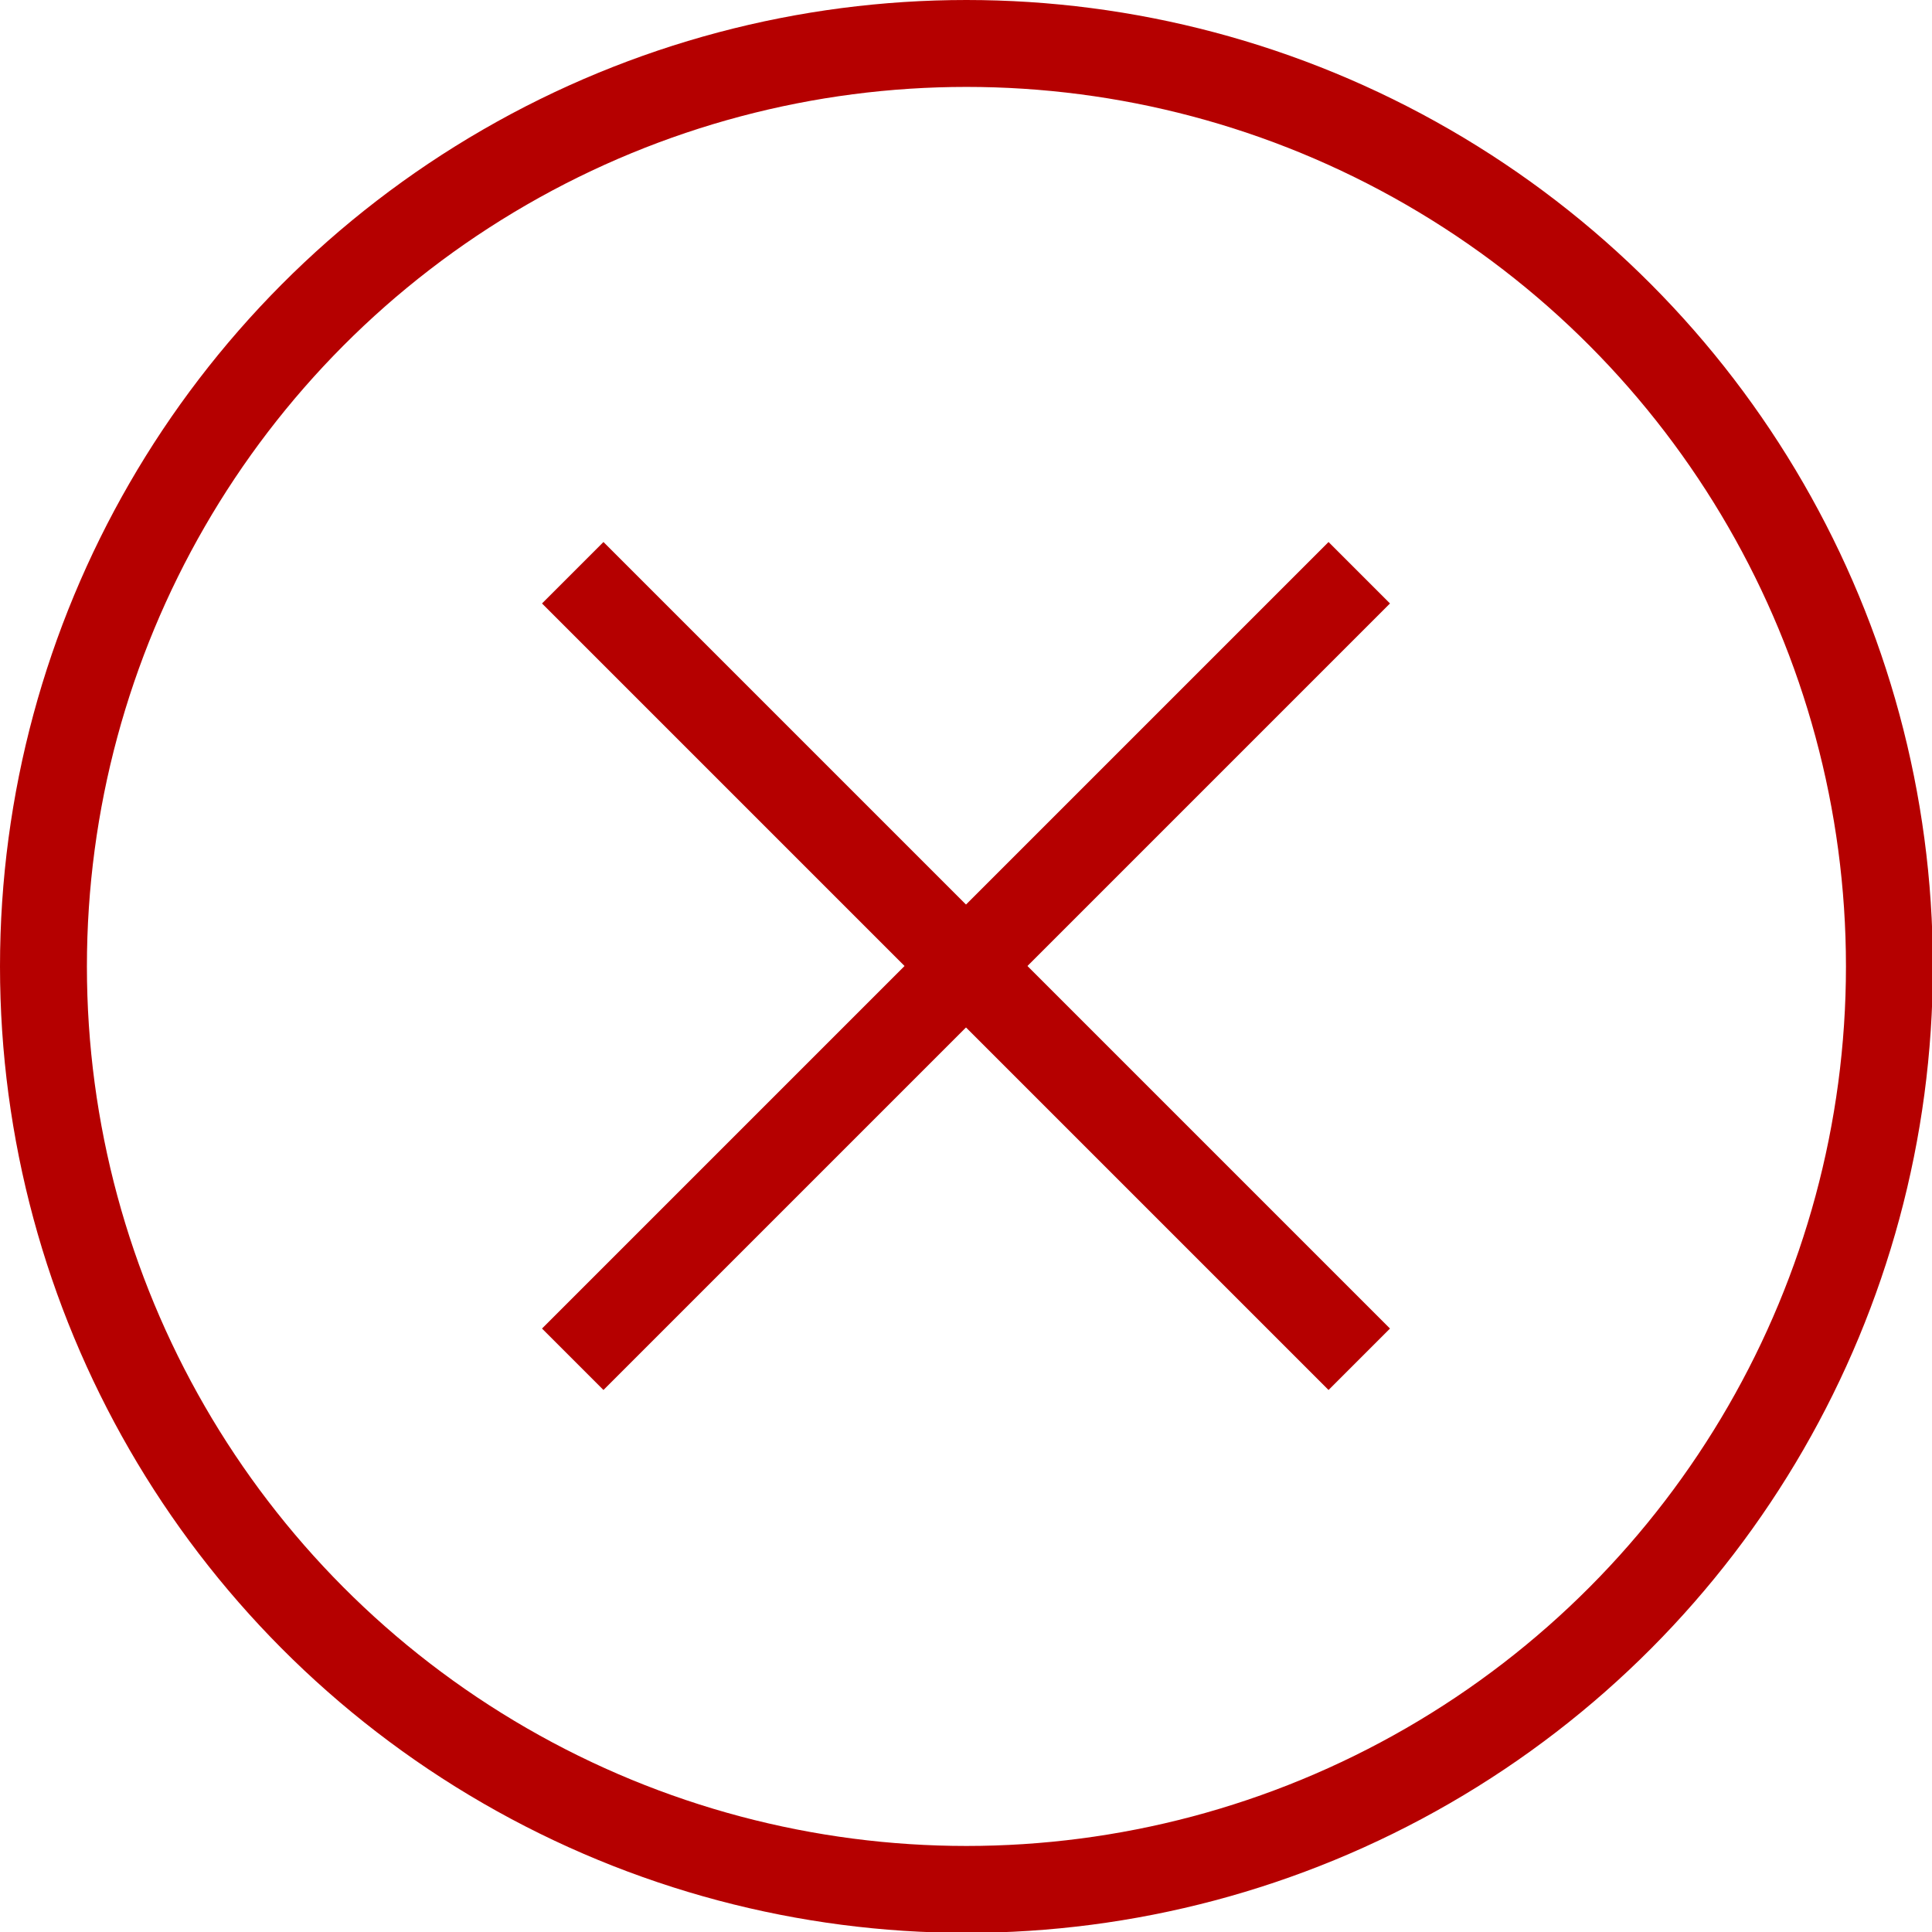
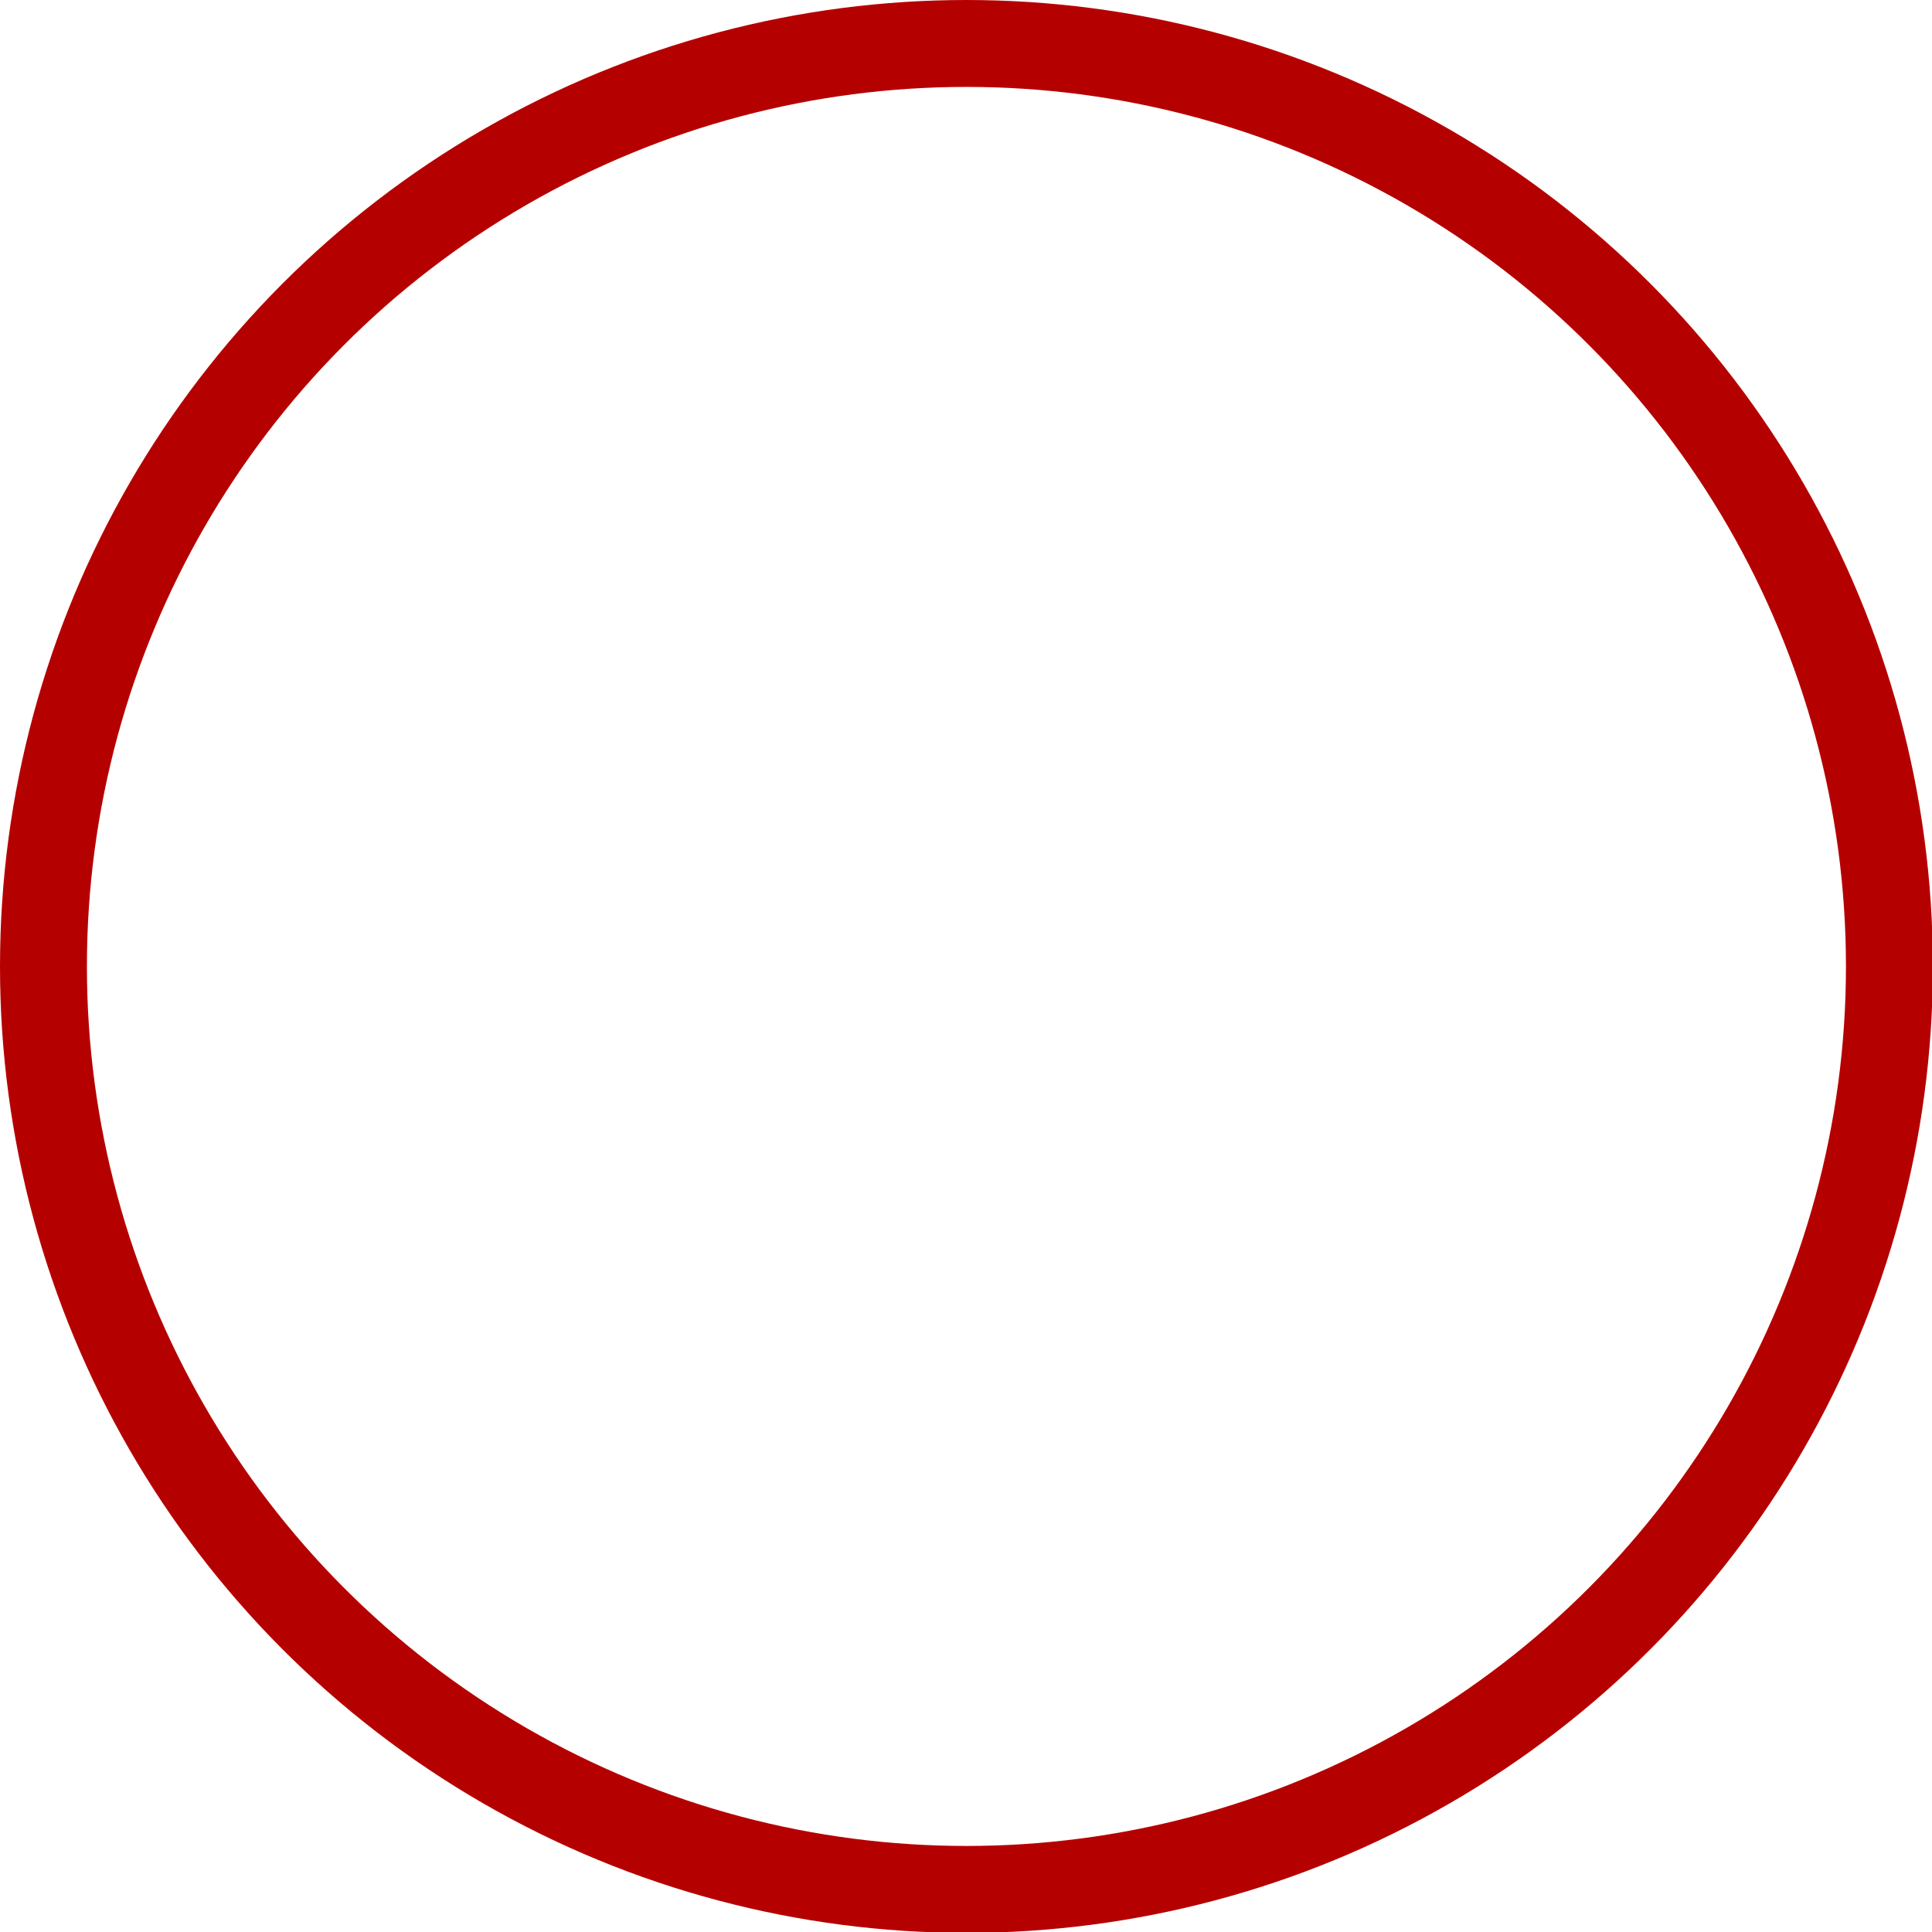
<svg xmlns="http://www.w3.org/2000/svg" viewBox="0 0 22.23 22.23">
  <defs>
    <style>.cls-1{fill:none;stroke:#b50000;stroke-miterlimit:10;}</style>
  </defs>
  <g id="Layer_2" data-name="Layer 2">
    <g id="Layer_1-2" data-name="Layer 1">
      <circle class="cls-1" cx="11.12" cy="11.12" r="10.62" />
-       <line class="cls-1" x1="6.59" y1="6.59" x2="15.64" y2="15.64" />
-       <line class="cls-1" x1="15.64" y1="6.59" x2="6.59" y2="15.64" />
    </g>
  </g>
</svg>